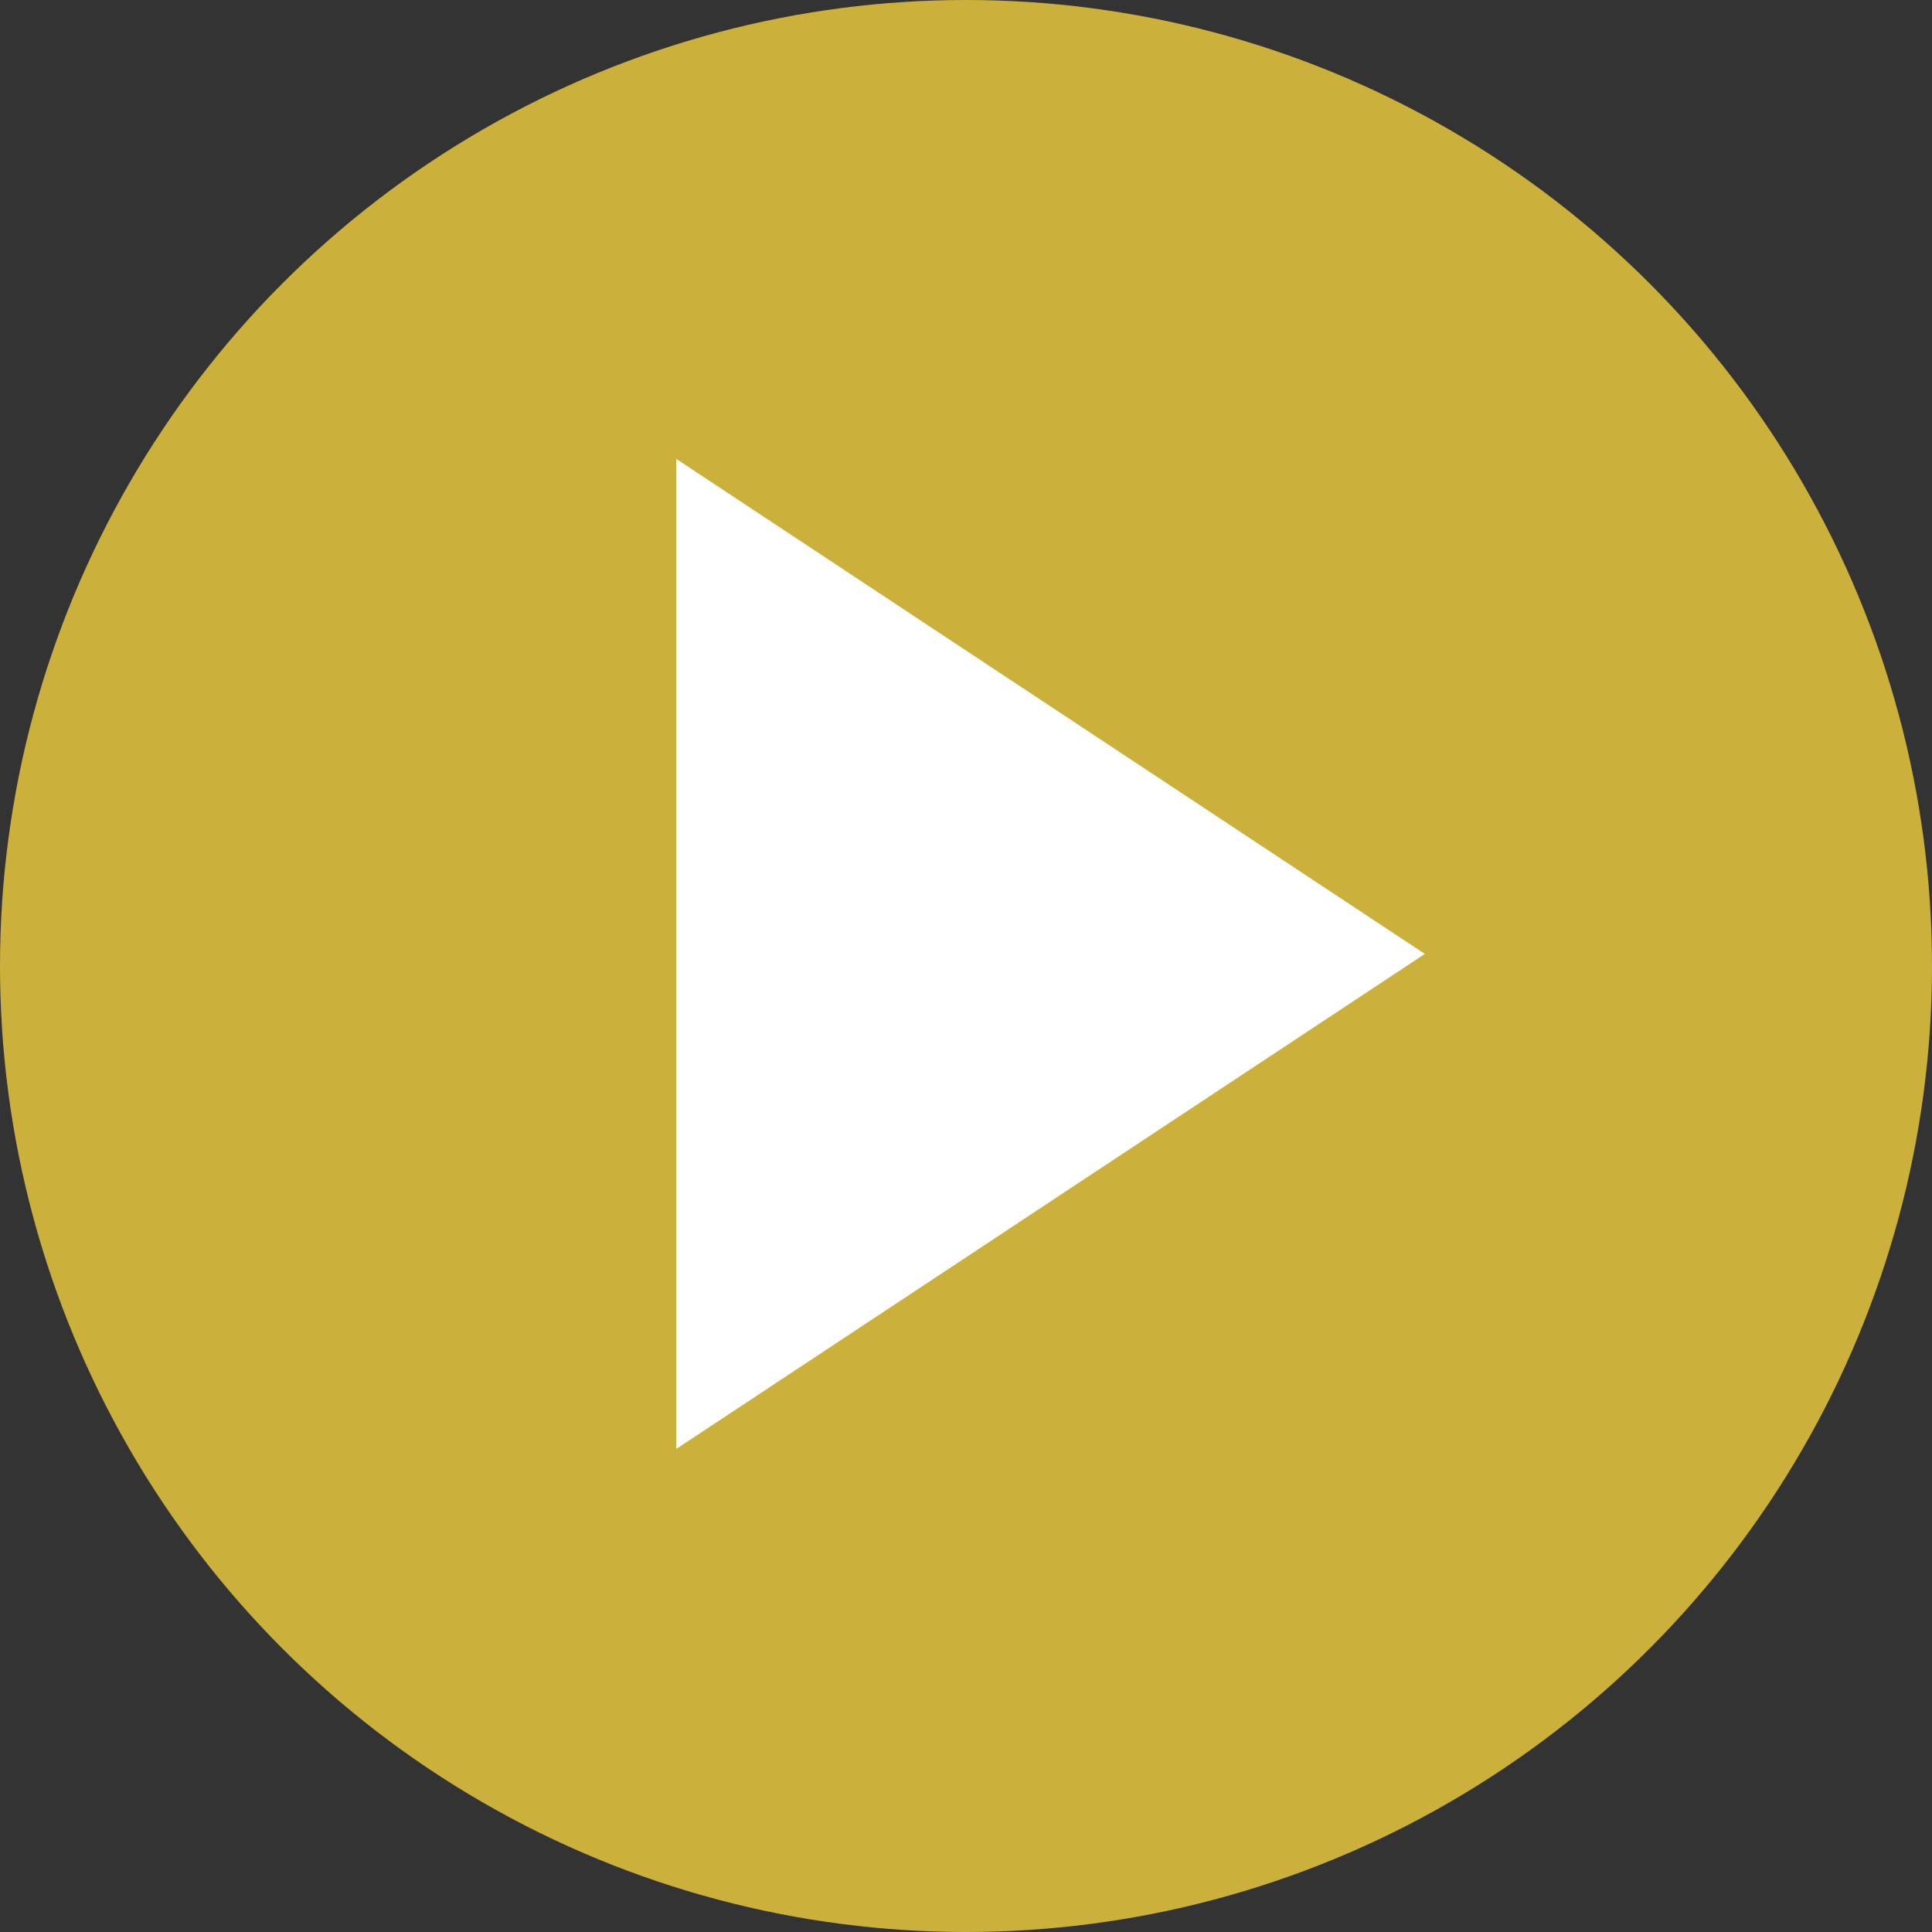
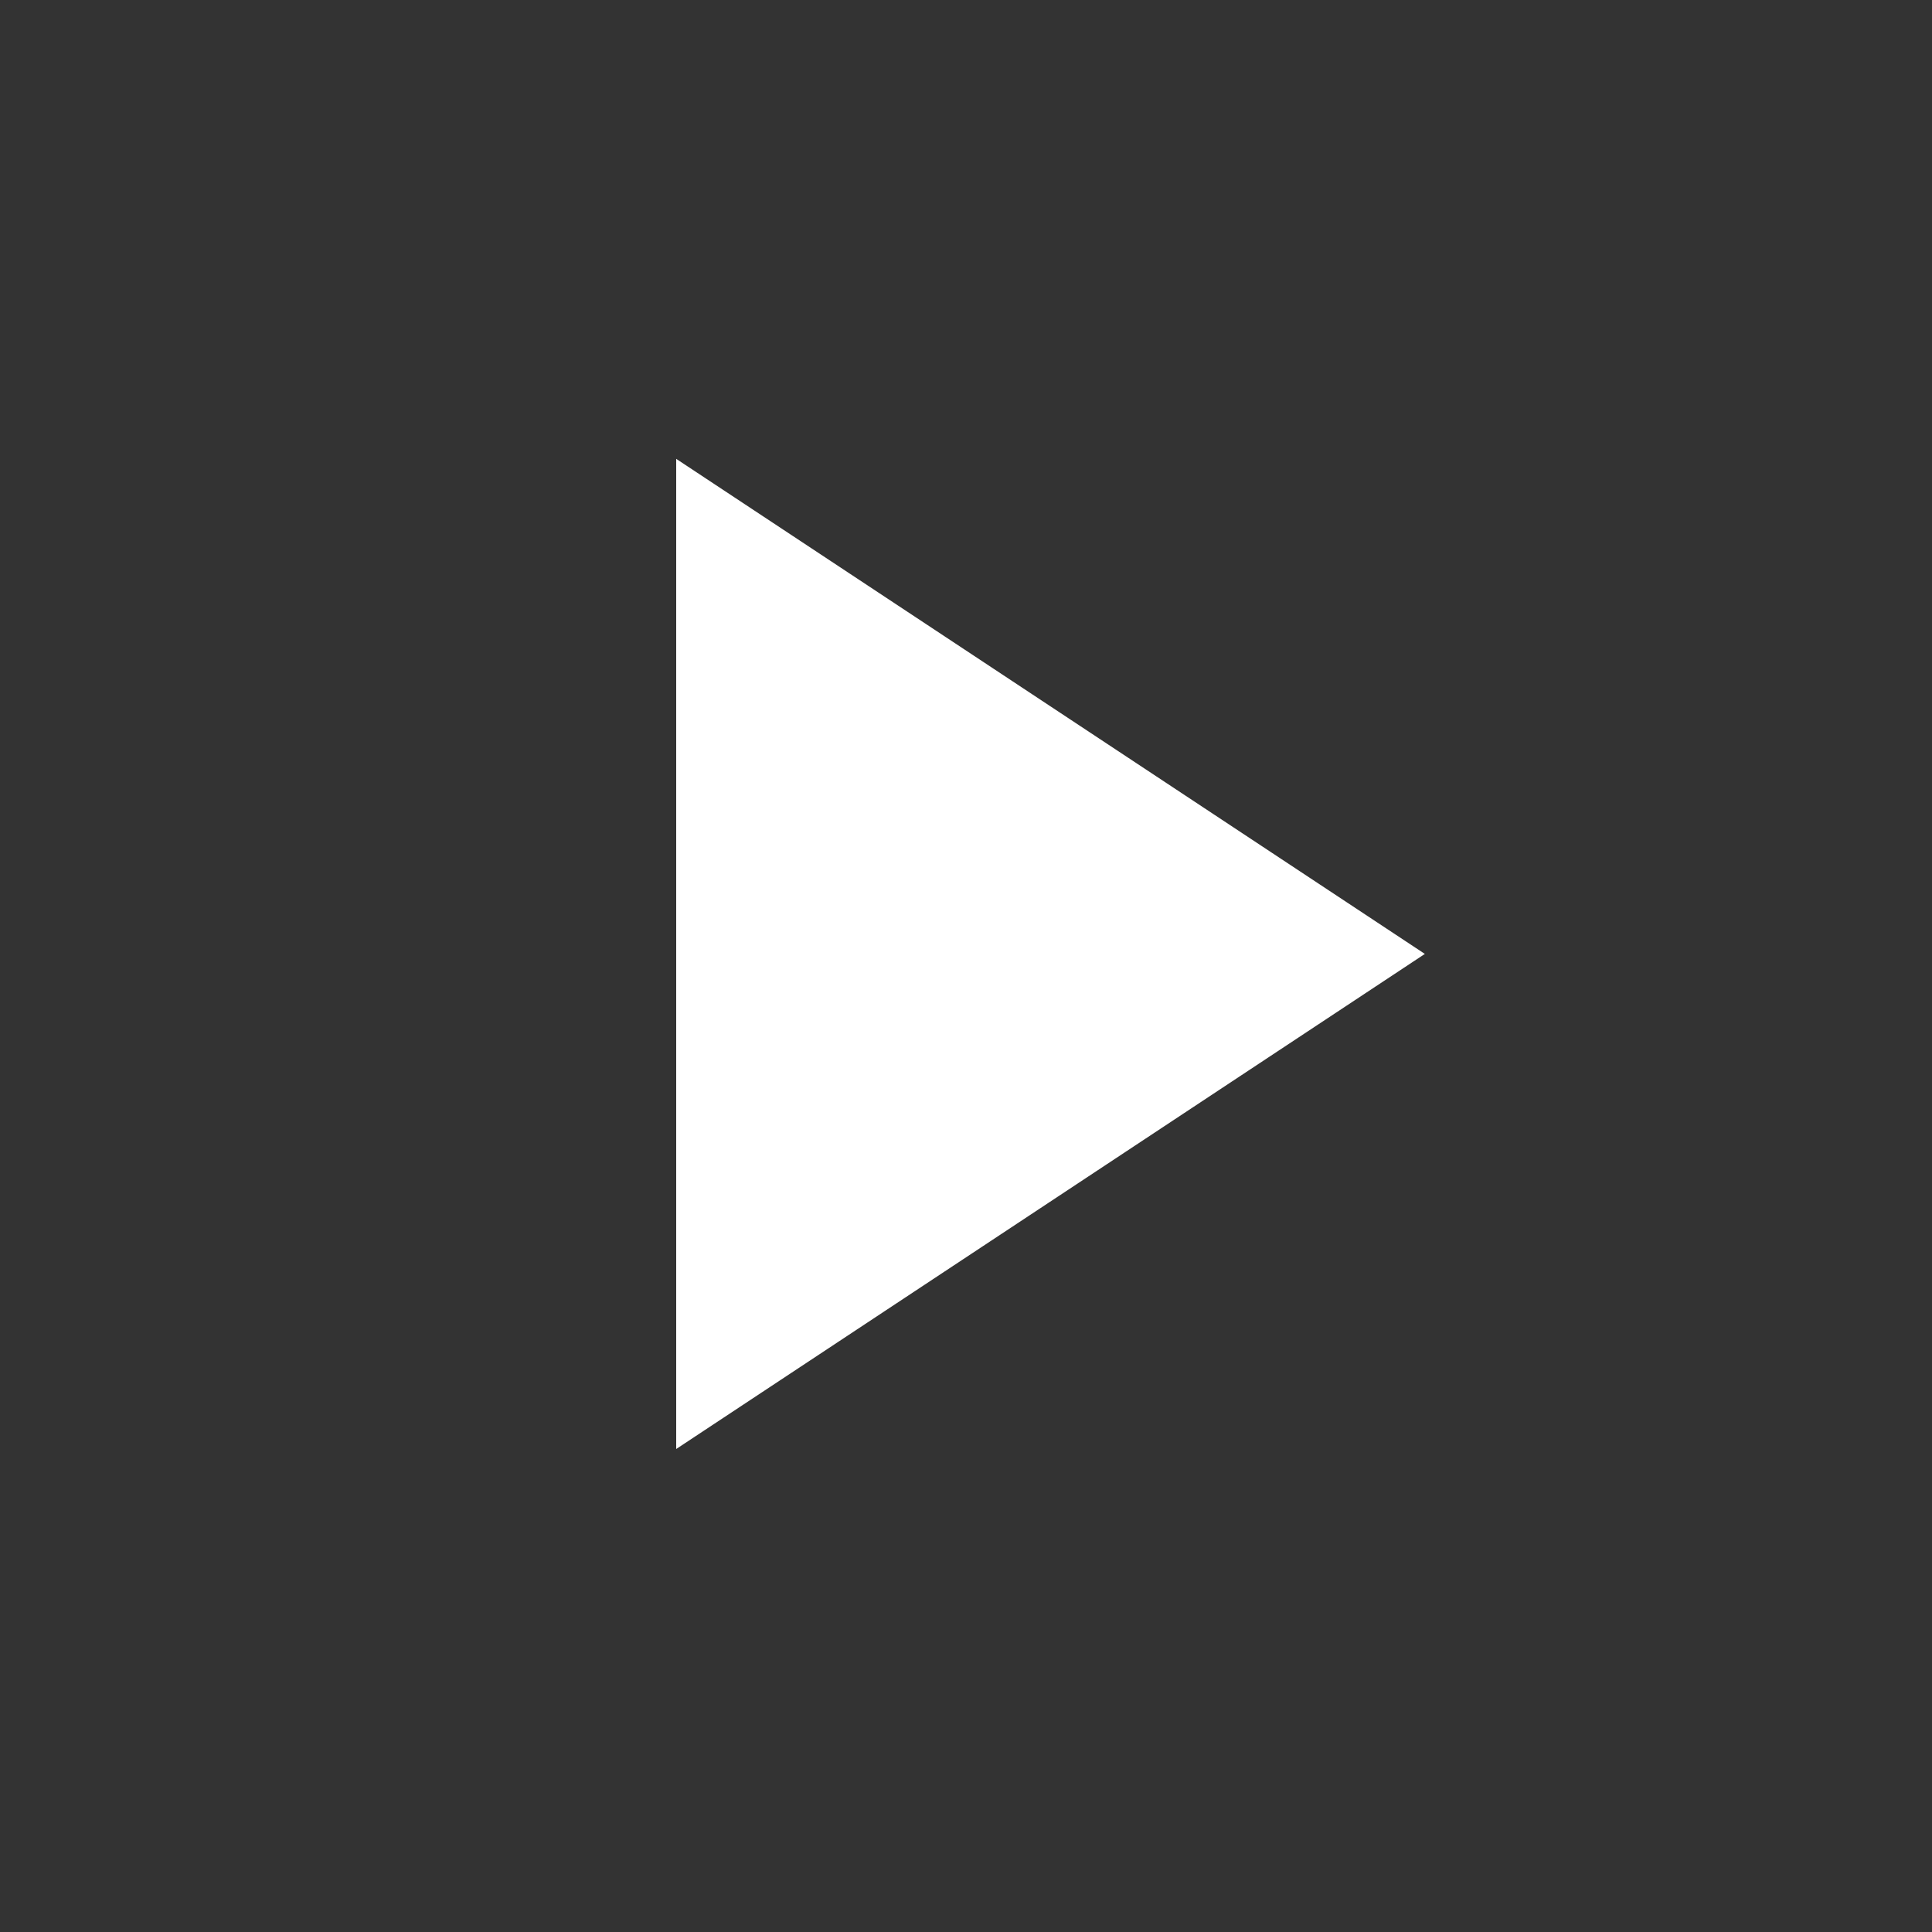
<svg xmlns="http://www.w3.org/2000/svg" width="80px" height="80px" viewBox="0 0 80 80" version="1.1">
  <rect x="0" y="0" width="80" height="80" fill="#333333" stroke="none" />
  <title>Group 3 Copy</title>
  <g id="Hodnoty---Vize---Eticky-kodex" stroke="none" stroke-width="1" fill="none" fill-rule="evenodd">
    <g id="desktop---Hodnoty---Vize---Eticky-kodex-Ia" transform="translate(-606, -2705)">
      <g id="Group-3-Copy" transform="translate(606, 2705)">
-         <circle id="Oval" fill-opacity="0.795" fill="#F3D03E" cx="40" cy="40" r="40" />
        <polygon id="Triangle" fill="#FFFFFF" transform="translate(43.5, 39.5) rotate(-270) translate(-43.5, -39.5) " points="43.5 24 64 55 23 55" />
      </g>
    </g>
  </g>
</svg>